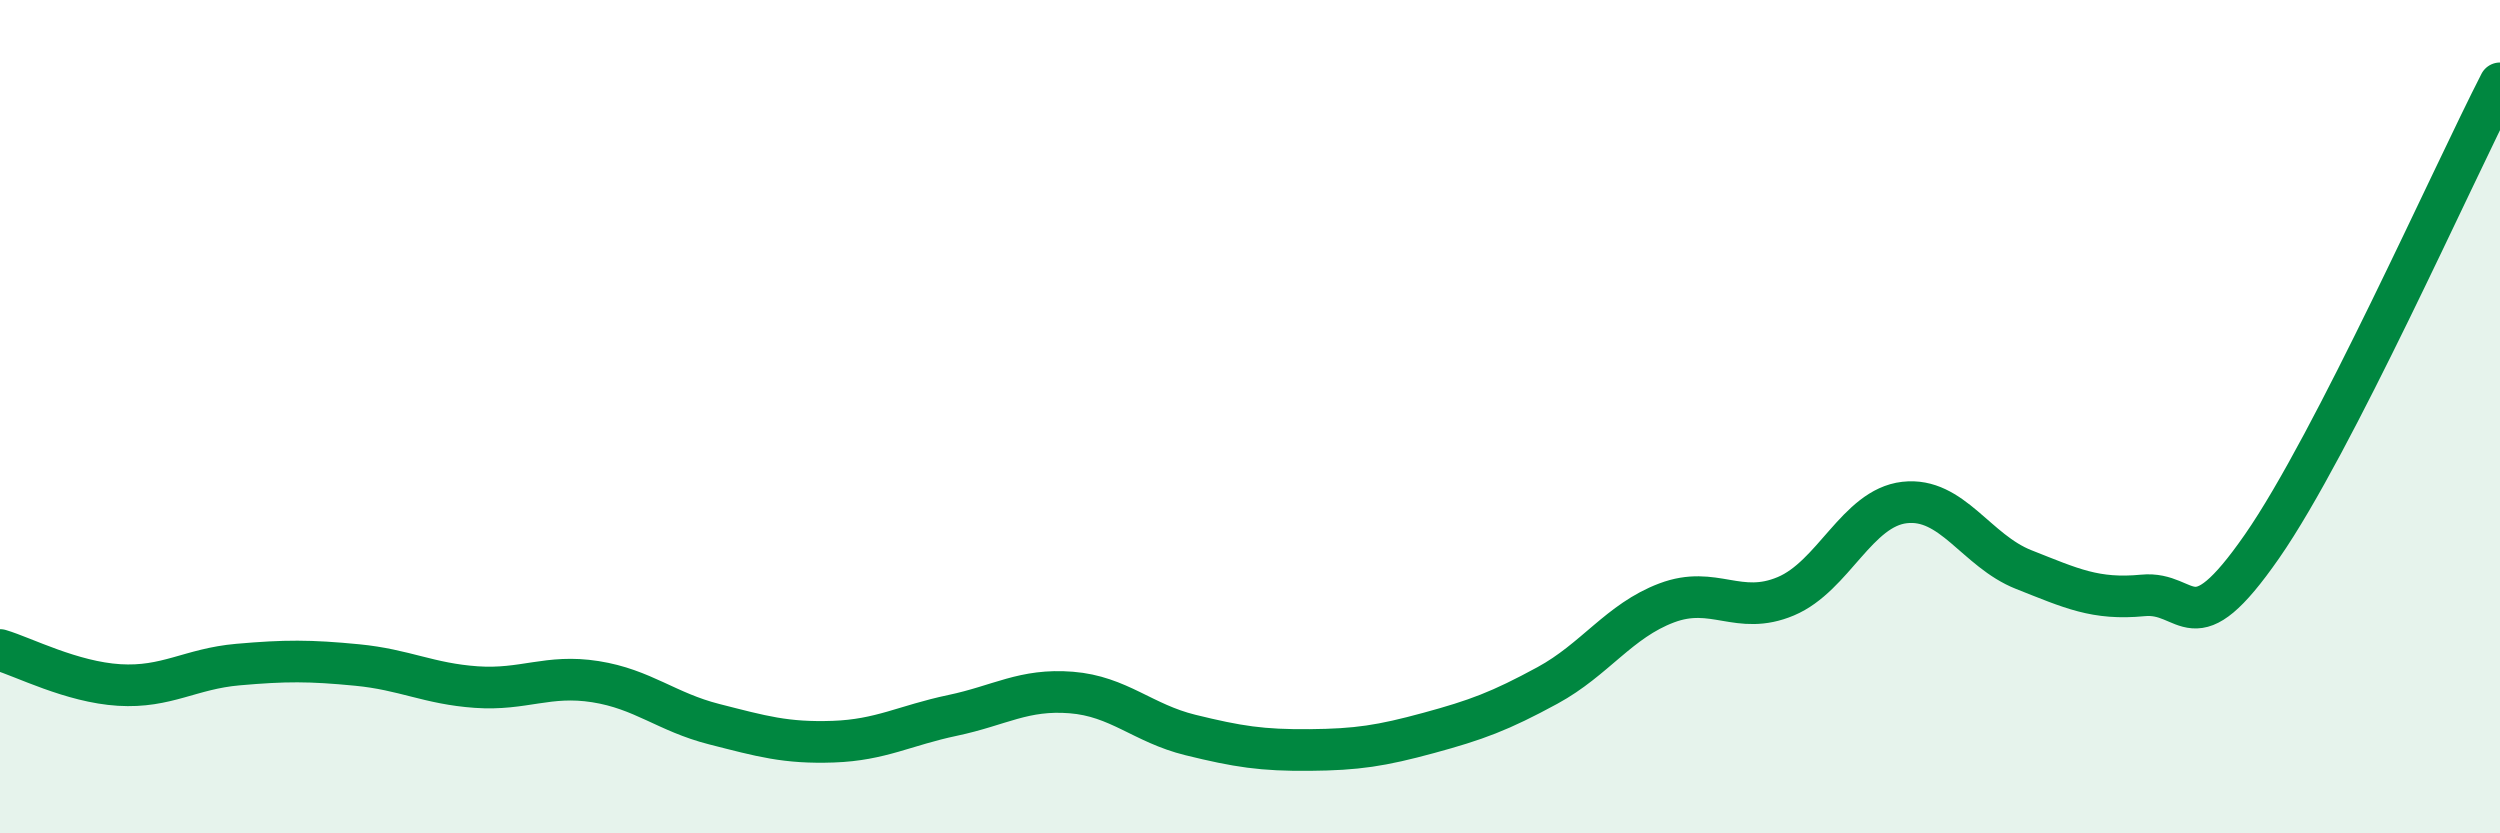
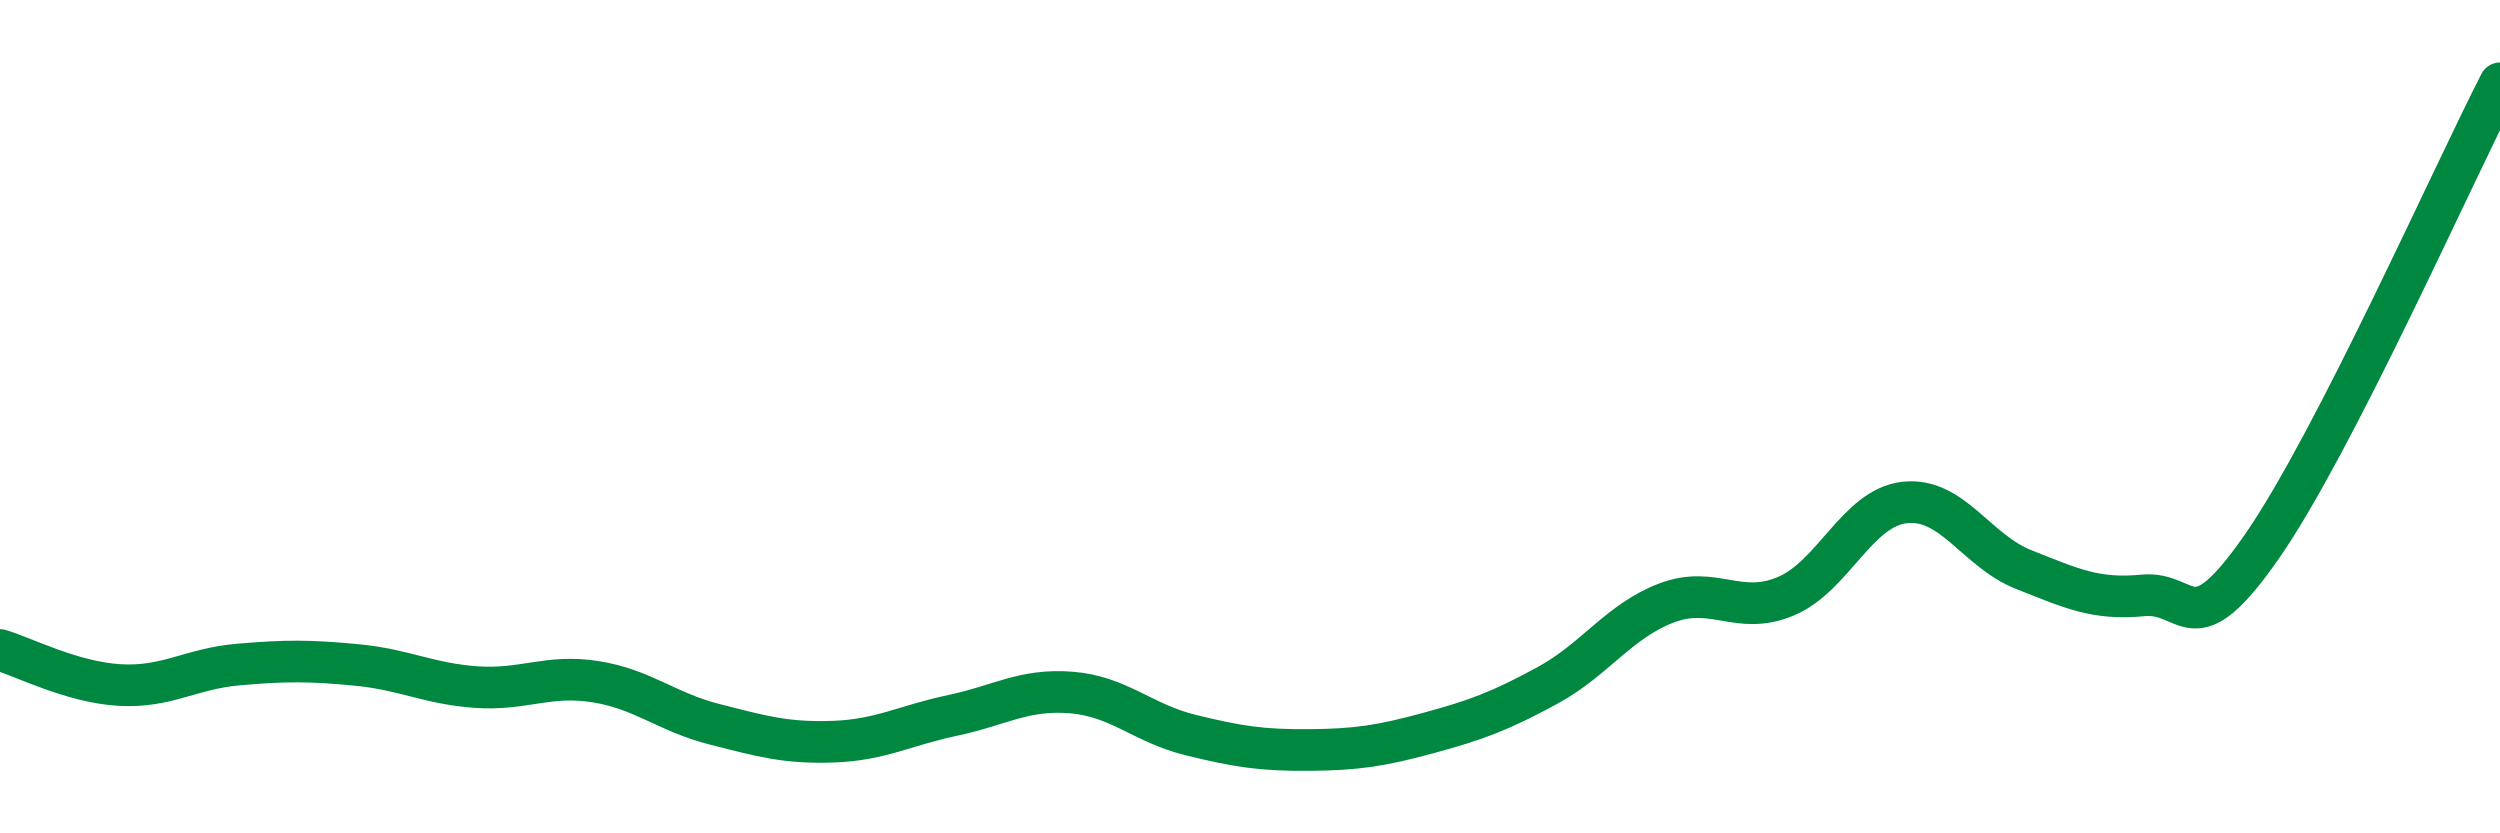
<svg xmlns="http://www.w3.org/2000/svg" width="60" height="20" viewBox="0 0 60 20">
-   <path d="M 0,15.6 C 0.57,15.77 1.72,16.37 2.86,16.44 C 4,16.51 4.57,16.05 5.71,15.95 C 6.85,15.85 7.43,15.85 8.57,15.96 C 9.71,16.07 10.29,16.41 11.43,16.49 C 12.57,16.57 13.15,16.18 14.29,16.36 C 15.43,16.54 16,17.09 17.14,17.38 C 18.28,17.67 18.86,17.84 20,17.8 C 21.14,17.76 21.72,17.41 22.86,17.17 C 24,16.93 24.57,16.53 25.71,16.62 C 26.85,16.71 27.43,17.36 28.57,17.64 C 29.71,17.92 30.29,18.01 31.43,18 C 32.57,17.99 33.15,17.9 34.29,17.59 C 35.43,17.28 36,17.07 37.14,16.45 C 38.28,15.83 38.86,14.9 40,14.47 C 41.14,14.04 41.72,14.79 42.86,14.31 C 44,13.83 44.57,12.19 45.71,12.06 C 46.85,11.93 47.43,13.22 48.57,13.67 C 49.71,14.12 50.29,14.4 51.43,14.29 C 52.57,14.18 52.58,15.57 54.29,13.11 C 56,10.65 58.86,4.22 60,2L60 20L0 20Z" fill="#008740" opacity="0.1" stroke-linecap="round" stroke-linejoin="round" />
  <path d="M 0,15.6 C 0.57,15.77 1.72,16.37 2.86,16.44 C 4,16.51 4.57,16.05 5.71,15.95 C 6.85,15.85 7.43,15.85 8.57,15.96 C 9.71,16.07 10.29,16.41 11.43,16.49 C 12.57,16.57 13.15,16.18 14.29,16.36 C 15.43,16.54 16,17.09 17.14,17.38 C 18.28,17.67 18.86,17.84 20,17.8 C 21.14,17.76 21.72,17.41 22.86,17.17 C 24,16.93 24.57,16.53 25.71,16.62 C 26.85,16.71 27.43,17.36 28.57,17.64 C 29.71,17.92 30.29,18.01 31.43,18 C 32.57,17.99 33.15,17.9 34.29,17.59 C 35.43,17.28 36,17.07 37.14,16.45 C 38.28,15.83 38.86,14.9 40,14.47 C 41.14,14.04 41.72,14.79 42.86,14.31 C 44,13.83 44.57,12.19 45.71,12.06 C 46.85,11.93 47.43,13.22 48.57,13.67 C 49.71,14.12 50.29,14.4 51.43,14.29 C 52.57,14.18 52.58,15.57 54.29,13.11 C 56,10.65 58.86,4.22 60,2" stroke="#008740" stroke-width="1" fill="none" stroke-linecap="round" stroke-linejoin="round" />
</svg>